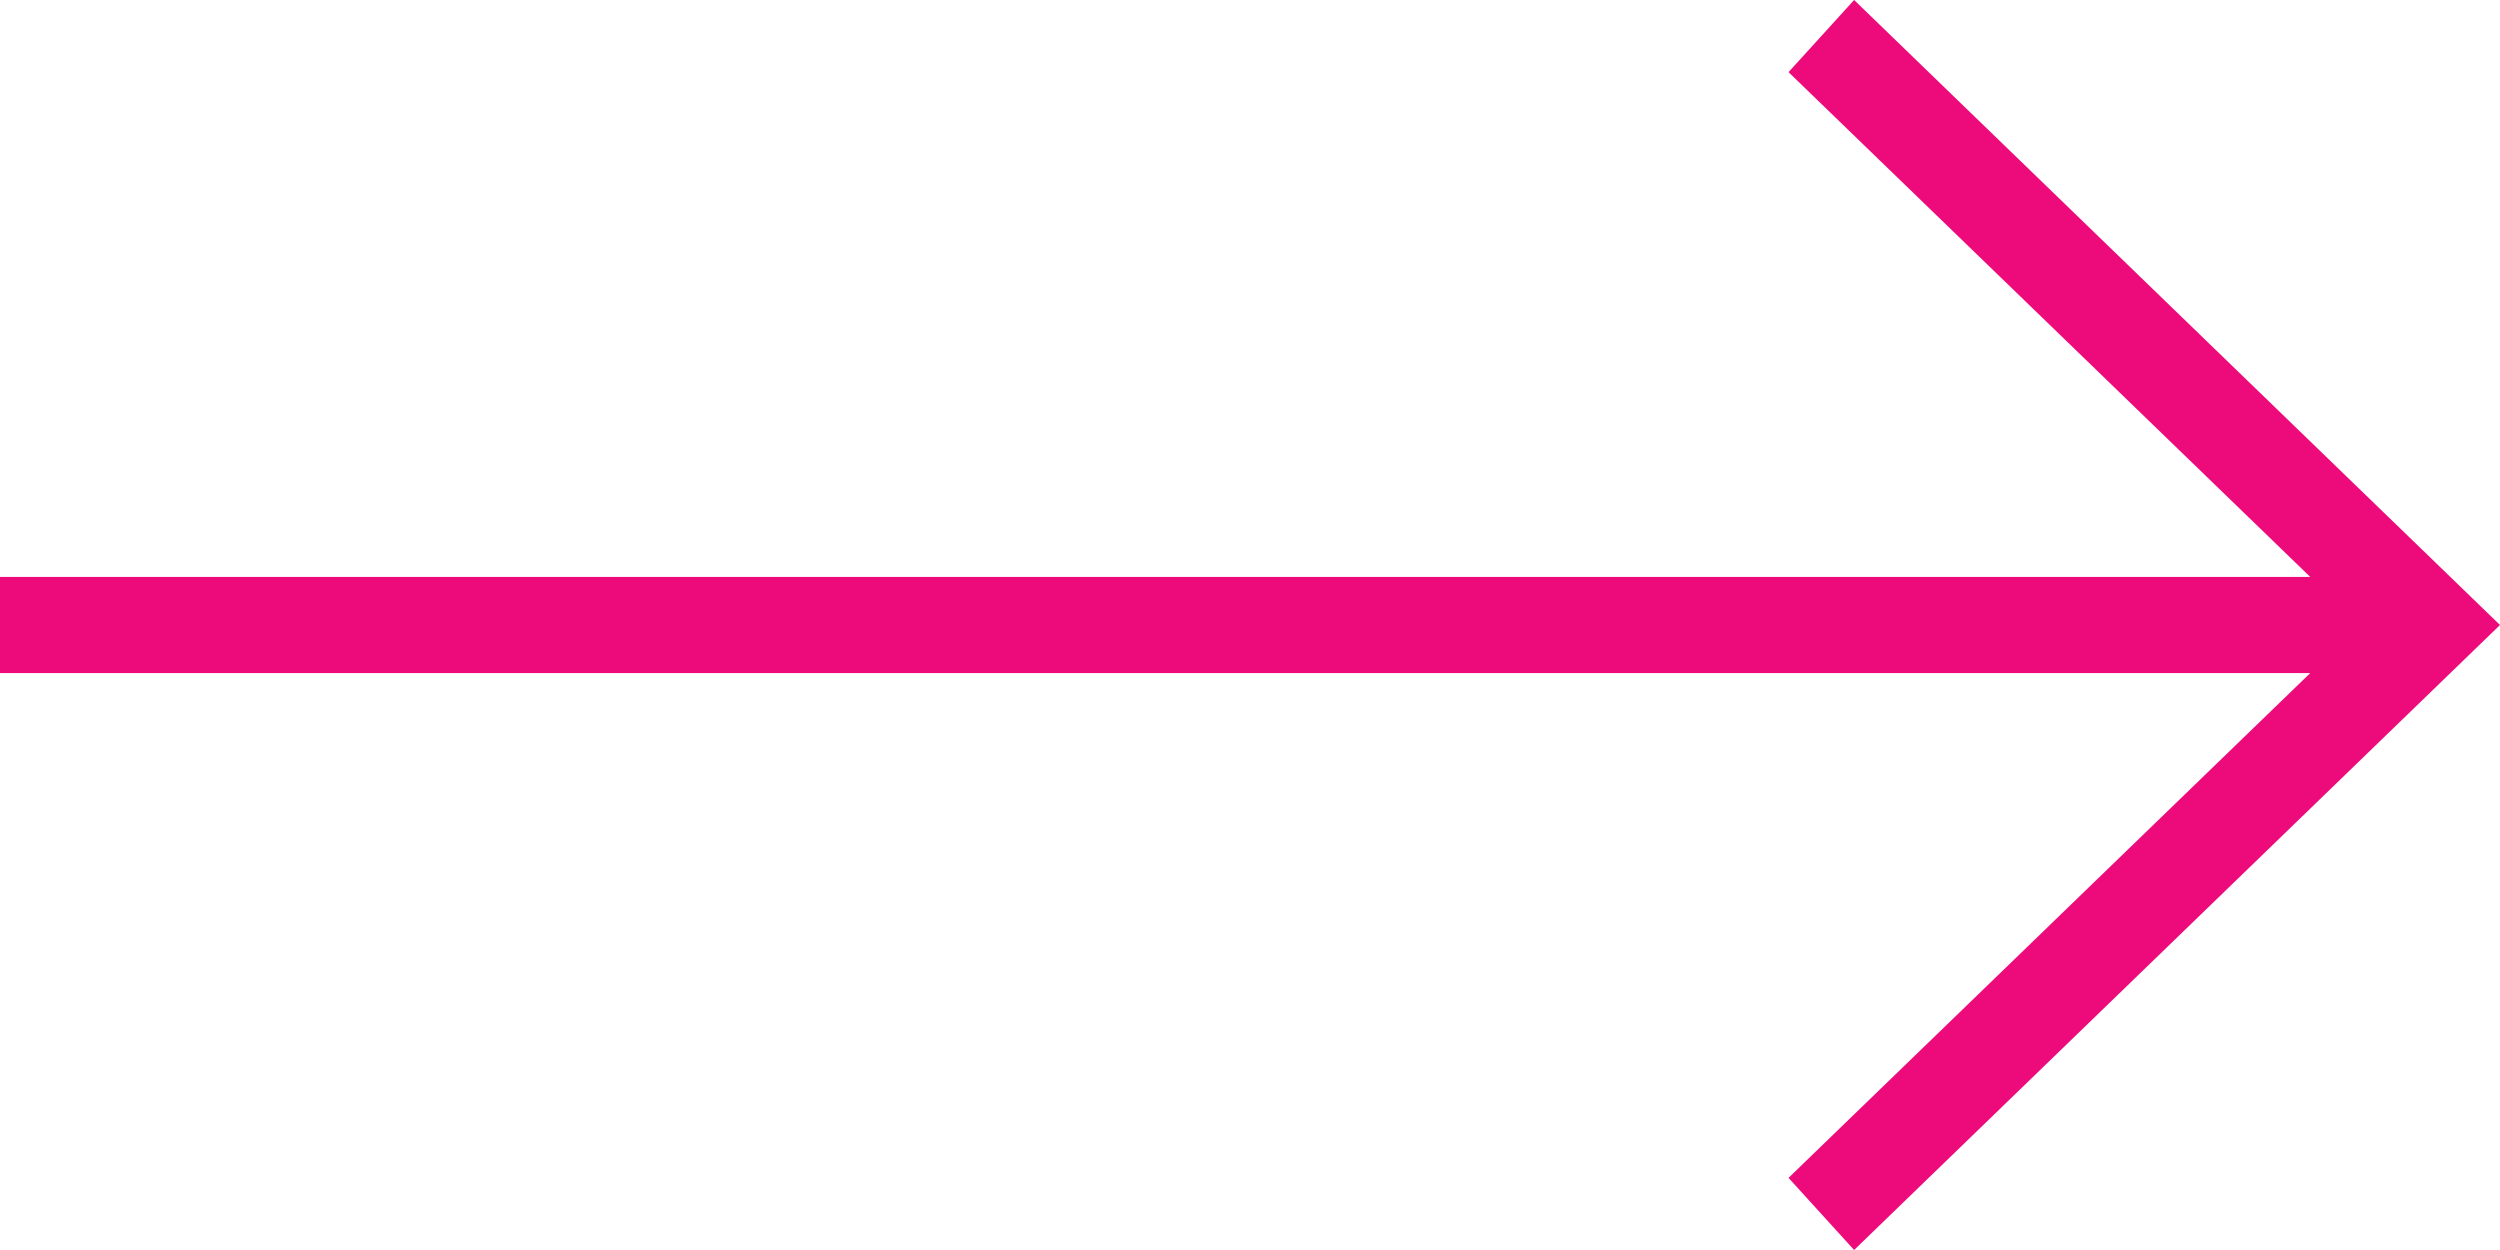
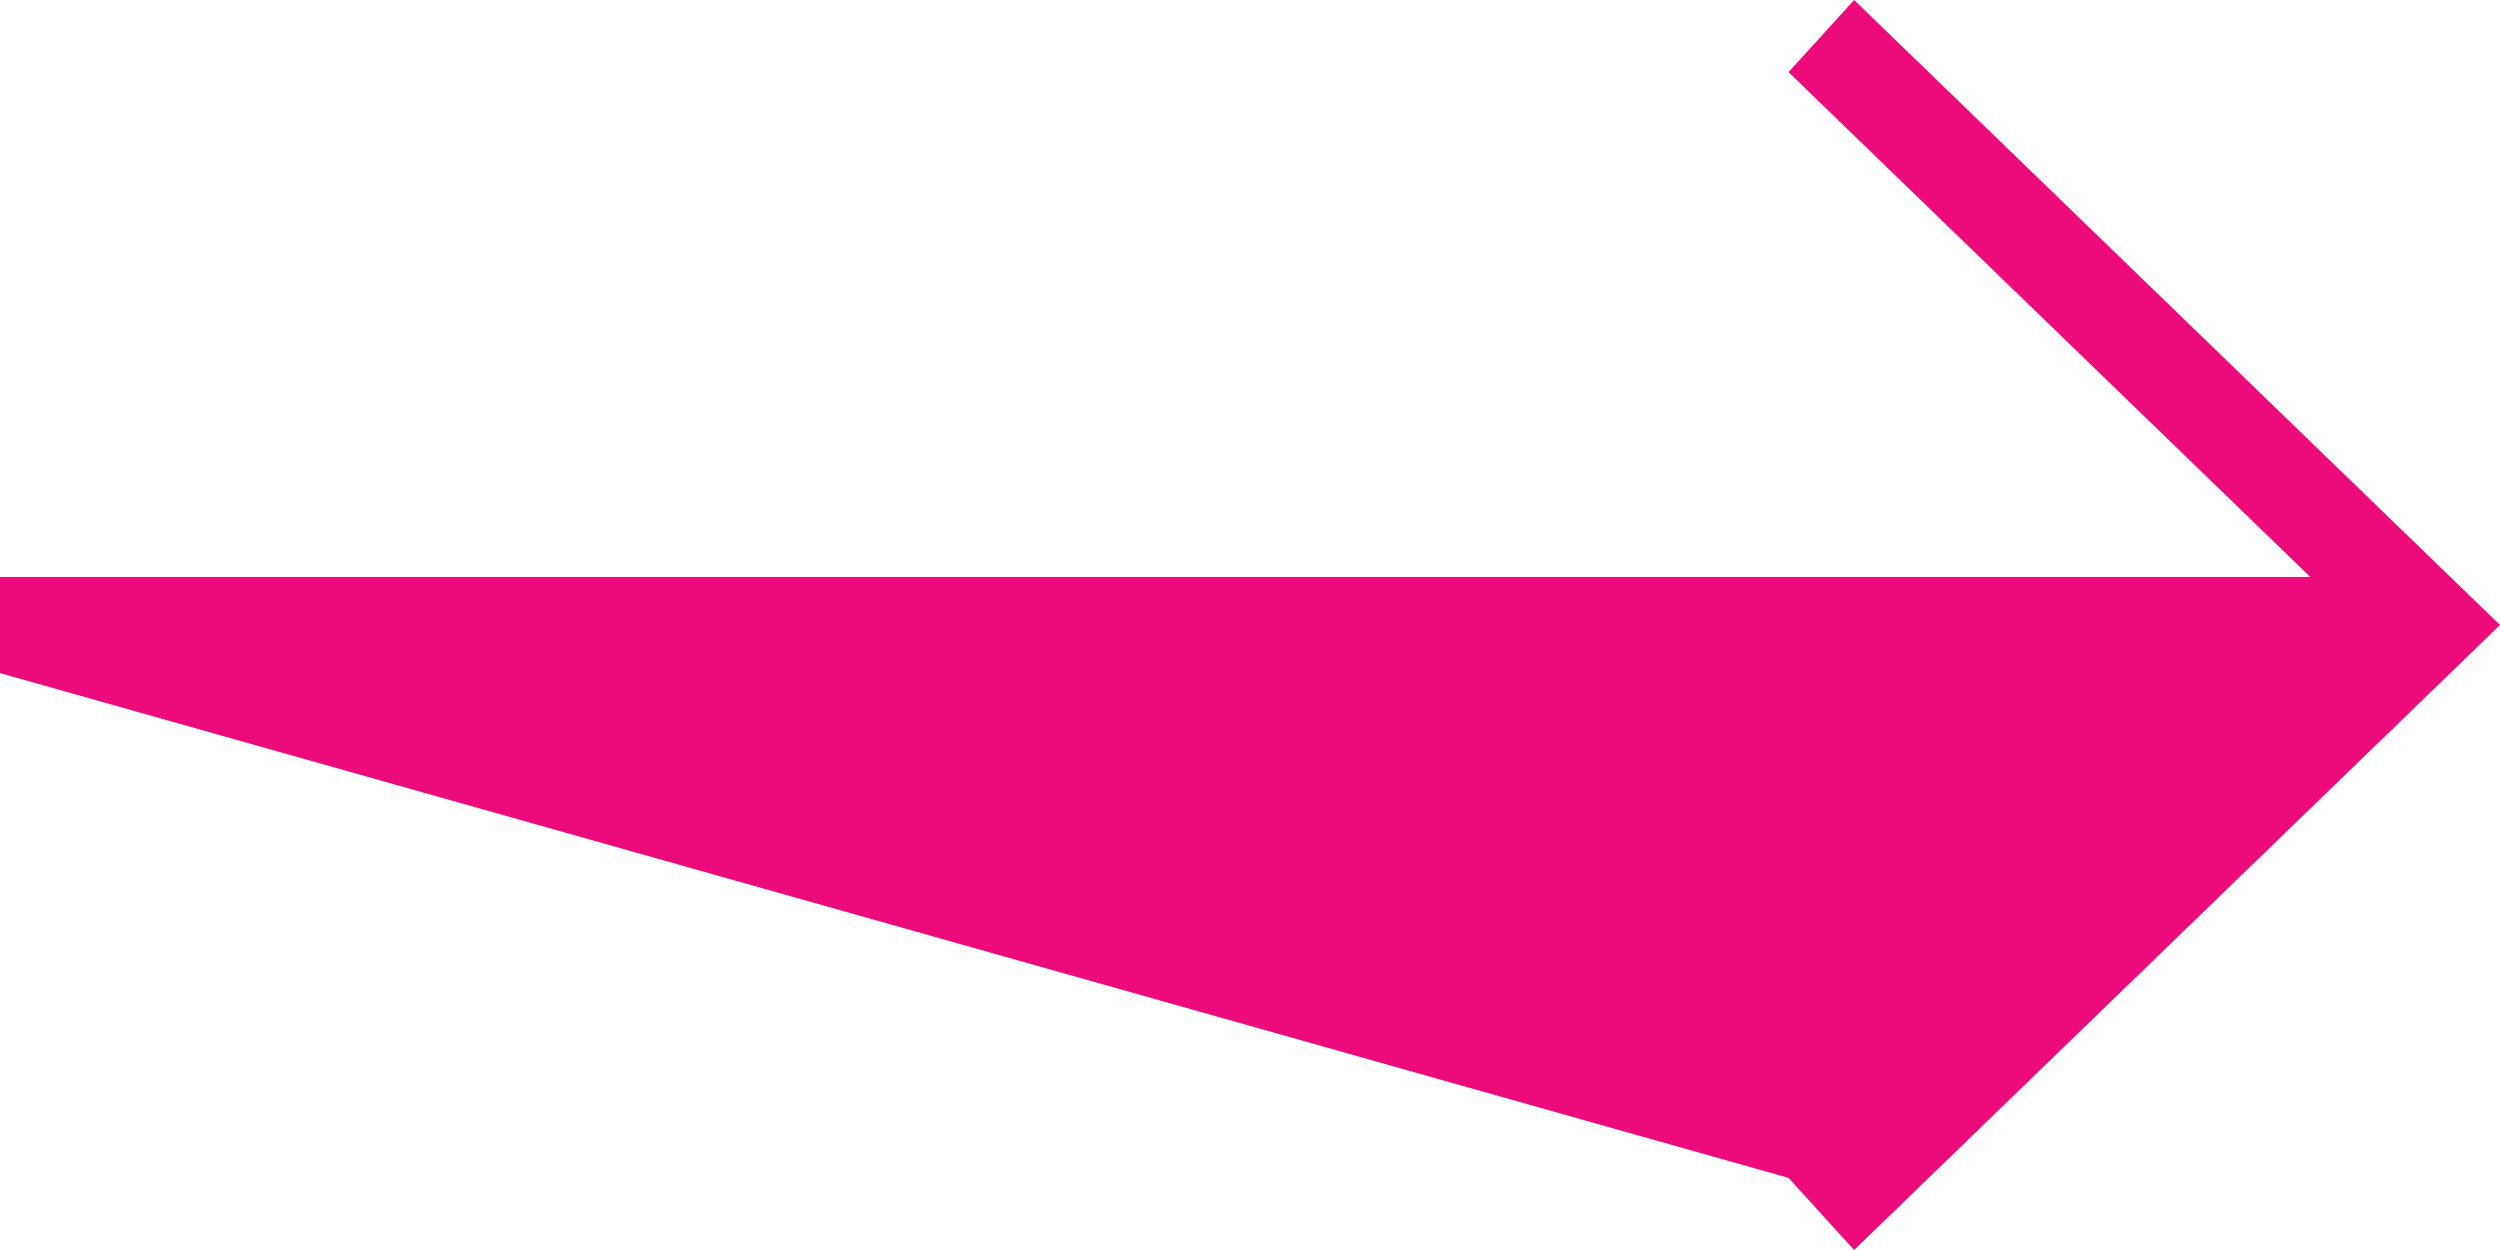
<svg xmlns="http://www.w3.org/2000/svg" width="34" height="17" viewBox="0 0 34 17" fill="none">
-   <path d="M-3.42966e-07 7.846L31.419 7.846L24.324 0.981L25.216 -3.83951e-07L34 8.5L25.216 17L24.324 16.019L31.419 9.154L-4.00127e-07 9.154L-3.42966e-07 7.846Z" fill="rgb(237, 10, 123)" />
+   <path d="M-3.42966e-07 7.846L31.419 7.846L24.324 0.981L25.216 -3.83951e-07L34 8.5L25.216 17L24.324 16.019L-4.00127e-07 9.154L-3.42966e-07 7.846Z" fill="rgb(237, 10, 123)" />
</svg>